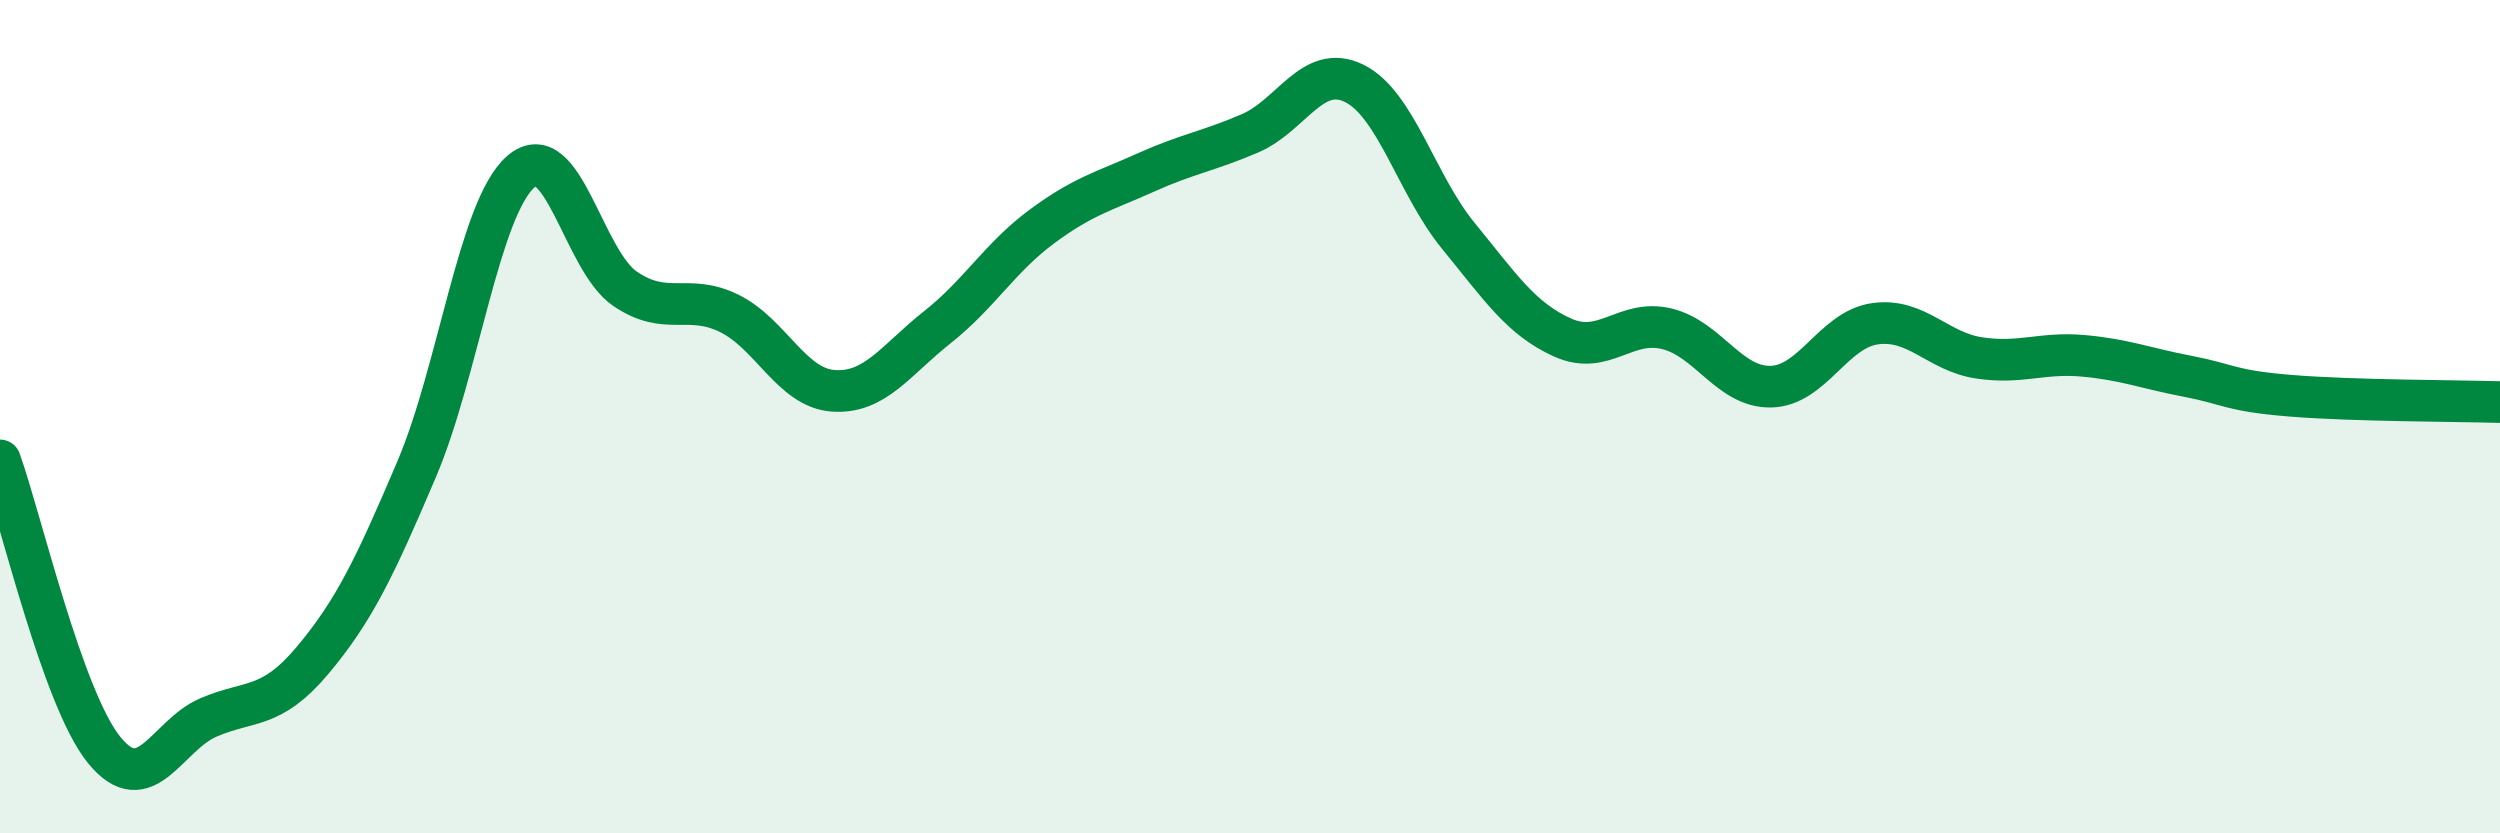
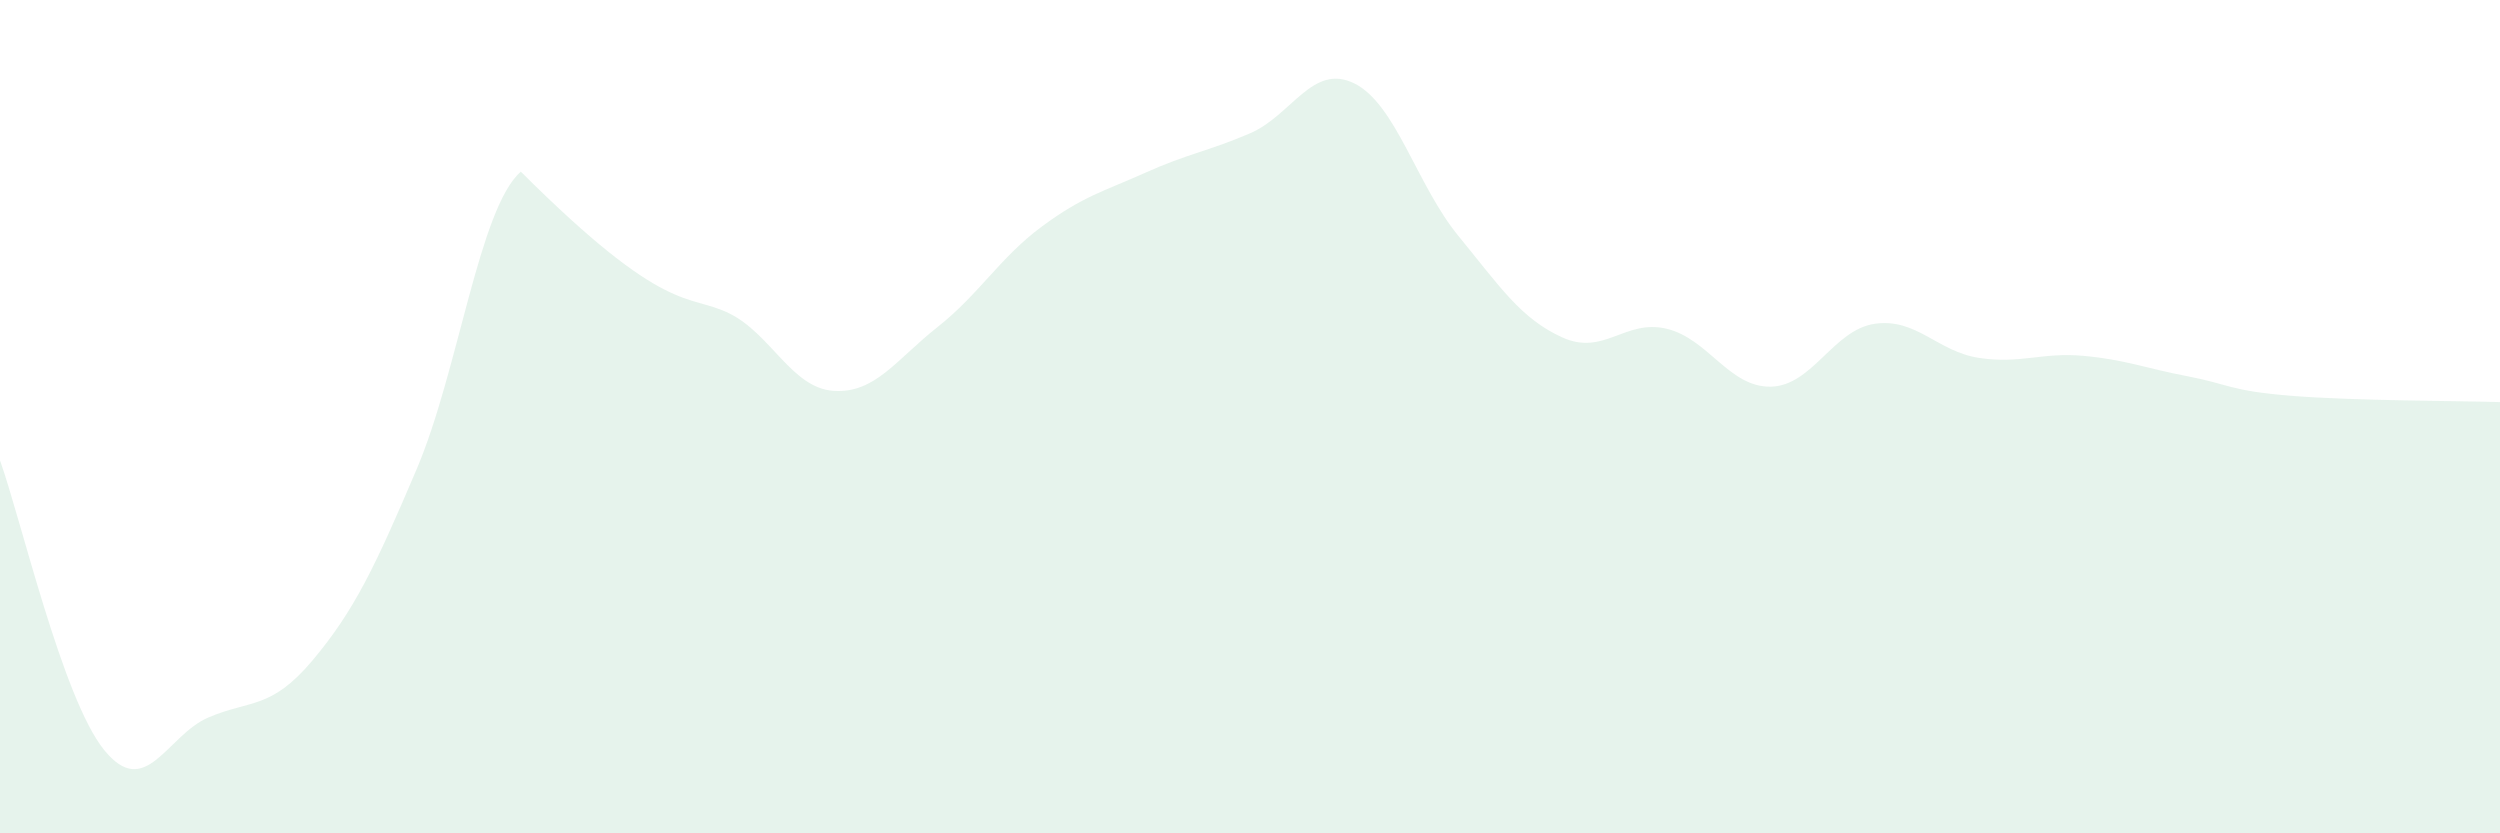
<svg xmlns="http://www.w3.org/2000/svg" width="60" height="20" viewBox="0 0 60 20">
-   <path d="M 0,11.05 C 0.5,12.44 1.5,16.77 2.5,18 C 3.5,19.23 4,17.65 5,17.22 C 6,16.79 6.5,17.04 7.5,15.85 C 8.5,14.66 9,13.61 10,11.26 C 11,8.91 11.5,4.99 12.5,4.12 C 13.5,3.25 14,6.25 15,6.93 C 16,7.61 16.5,7.03 17.5,7.52 C 18.5,8.01 19,9.31 20,9.38 C 21,9.45 21.5,8.64 22.5,7.85 C 23.5,7.06 24,6.18 25,5.44 C 26,4.7 26.5,4.59 27.5,4.14 C 28.5,3.69 29,3.63 30,3.2 C 31,2.77 31.5,1.51 32.5,2 C 33.5,2.49 34,4.44 35,5.66 C 36,6.88 36.5,7.65 37.5,8.1 C 38.5,8.55 39,7.65 40,7.89 C 41,8.13 41.5,9.3 42.5,9.28 C 43.5,9.26 44,7.91 45,7.77 C 46,7.63 46.5,8.44 47.5,8.59 C 48.5,8.74 49,8.45 50,8.54 C 51,8.63 51.5,8.84 52.5,9.03 C 53.5,9.22 53.5,9.38 55,9.5 C 56.5,9.62 59,9.62 60,9.65L60 20L0 20Z" fill="#008740" opacity="0.1" stroke-linecap="round" stroke-linejoin="round" />
-   <path d="M 0,11.05 C 0.5,12.44 1.5,16.77 2.5,18 C 3.5,19.23 4,17.65 5,17.22 C 6,16.79 6.5,17.04 7.5,15.85 C 8.5,14.66 9,13.61 10,11.26 C 11,8.91 11.5,4.99 12.5,4.12 C 13.5,3.25 14,6.25 15,6.93 C 16,7.61 16.5,7.03 17.5,7.52 C 18.5,8.01 19,9.31 20,9.38 C 21,9.45 21.5,8.64 22.5,7.85 C 23.5,7.06 24,6.18 25,5.44 C 26,4.7 26.5,4.59 27.5,4.14 C 28.5,3.69 29,3.63 30,3.2 C 31,2.77 31.5,1.51 32.5,2 C 33.5,2.49 34,4.44 35,5.66 C 36,6.88 36.5,7.65 37.5,8.1 C 38.5,8.55 39,7.65 40,7.89 C 41,8.13 41.5,9.3 42.5,9.28 C 43.5,9.26 44,7.91 45,7.77 C 46,7.63 46.5,8.44 47.5,8.59 C 48.5,8.74 49,8.45 50,8.54 C 51,8.63 51.5,8.84 52.5,9.03 C 53.5,9.22 53.5,9.38 55,9.5 C 56.5,9.62 59,9.62 60,9.65" stroke="#008740" stroke-width="1" fill="none" stroke-linecap="round" stroke-linejoin="round" />
+   <path d="M 0,11.05 C 0.5,12.44 1.5,16.77 2.5,18 C 3.5,19.23 4,17.65 5,17.22 C 6,16.79 6.5,17.04 7.5,15.85 C 8.5,14.66 9,13.61 10,11.26 C 11,8.91 11.5,4.99 12.5,4.12 C 16,7.61 16.5,7.03 17.5,7.52 C 18.5,8.01 19,9.31 20,9.38 C 21,9.45 21.5,8.64 22.5,7.85 C 23.5,7.06 24,6.18 25,5.44 C 26,4.7 26.5,4.59 27.5,4.14 C 28.5,3.69 29,3.63 30,3.2 C 31,2.77 31.5,1.51 32.5,2 C 33.5,2.49 34,4.44 35,5.66 C 36,6.88 36.5,7.65 37.5,8.1 C 38.5,8.55 39,7.65 40,7.89 C 41,8.13 41.5,9.3 42.5,9.28 C 43.5,9.26 44,7.91 45,7.77 C 46,7.63 46.5,8.44 47.5,8.59 C 48.5,8.74 49,8.45 50,8.54 C 51,8.63 51.5,8.84 52.5,9.03 C 53.5,9.22 53.5,9.38 55,9.5 C 56.5,9.62 59,9.62 60,9.65L60 20L0 20Z" fill="#008740" opacity="0.1" stroke-linecap="round" stroke-linejoin="round" />
</svg>